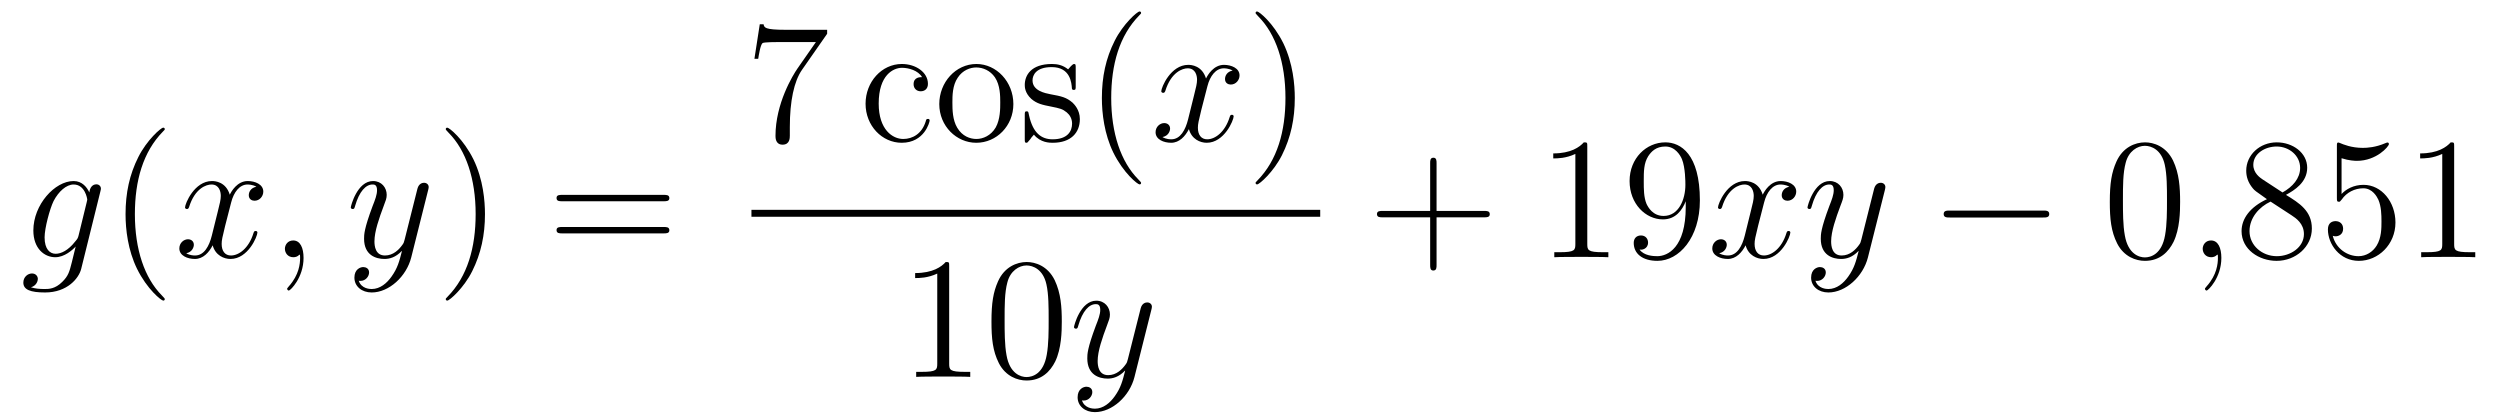
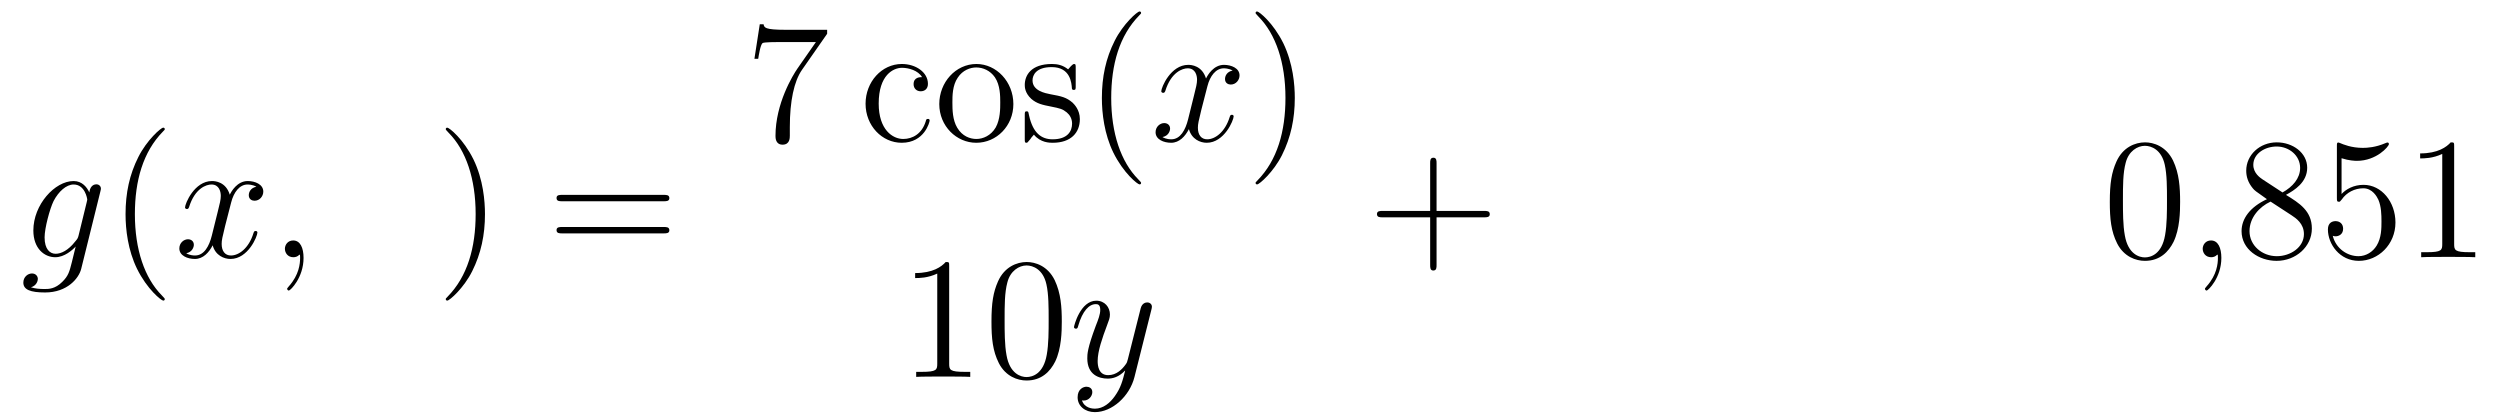
<svg xmlns="http://www.w3.org/2000/svg" height="29pt" version="1.1" viewBox="0 -29 173 29" width="173pt">
  <g id="page1">
    <g transform="matrix(1 0 0 1 -127 638)">
      <path d="M132.441 -650.718C132.393 -650.527 132.369 -650.479 132.213 -650.3C131.723 -649.666 131.221 -649.439 130.851 -649.439C130.456 -649.439 130.086 -649.75 130.086 -650.575C130.086 -651.208 130.444 -652.547 130.707 -653.085C131.054 -653.754 131.592 -654.233 132.094 -654.233C132.883 -654.233 133.038 -653.253 133.038 -653.181L133.002 -653.013L132.441 -650.718ZM133.182 -653.683C133.026 -654.029 132.692 -654.472 132.094 -654.472C130.791 -654.472 129.308 -652.834 129.308 -651.053C129.308 -649.81 130.062 -649.2 130.827 -649.2C131.46 -649.2 132.022 -649.702 132.237 -649.941L131.974 -648.865C131.807 -648.208 131.735 -647.909 131.305 -647.491C130.815 -647 130.36 -647 130.098 -647C129.739 -647 129.44 -647.024 129.141 -647.12C129.524 -647.227 129.619 -647.562 129.619 -647.694C129.619 -647.885 129.476 -648.076 129.213 -648.076C128.926 -648.076 128.615 -647.837 128.615 -647.443C128.615 -646.953 129.105 -646.761 130.121 -646.761C131.663 -646.761 132.464 -647.753 132.62 -648.399L133.947 -653.754C133.983 -653.898 133.983 -653.922 133.983 -653.946C133.983 -654.113 133.851 -654.245 133.672 -654.245C133.385 -654.245 133.218 -654.006 133.182 -653.683Z" fill-rule="evenodd" />
      <path d="M138.402 -646.295C138.402 -646.331 138.402 -646.355 138.199 -646.558C137.003 -647.766 136.334 -649.738 136.334 -652.177C136.334 -654.496 136.896 -656.492 138.282 -657.903C138.402 -658.01 138.402 -658.034 138.402 -658.07C138.402 -658.142 138.342 -658.166 138.294 -658.166C138.139 -658.166 137.159 -657.305 136.573 -656.133C135.963 -654.926 135.688 -653.647 135.688 -652.177C135.688 -651.112 135.855 -649.69 136.477 -648.411C137.182 -646.977 138.163 -646.199 138.294 -646.199C138.342 -646.199 138.402 -646.223 138.402 -646.295Z" fill-rule="evenodd" />
      <path d="M144.742 -654.077C144.359 -654.006 144.216 -653.719 144.216 -653.492C144.216 -653.205 144.443 -653.109 144.61 -653.109C144.969 -653.109 145.22 -653.42 145.22 -653.742C145.22 -654.245 144.646 -654.472 144.144 -654.472C143.415 -654.472 143.008 -653.754 142.901 -653.527C142.626 -654.424 141.884 -654.472 141.669 -654.472C140.45 -654.472 139.804 -652.906 139.804 -652.643C139.804 -652.595 139.852 -652.535 139.936 -652.535C140.032 -652.535 140.056 -652.607 140.079 -652.655C140.486 -653.982 141.287 -654.233 141.633 -654.233C142.172 -654.233 142.279 -653.731 142.279 -653.444C142.279 -653.181 142.207 -652.906 142.064 -652.332L141.657 -650.694C141.478 -649.977 141.132 -649.32 140.498 -649.32C140.438 -649.32 140.139 -649.32 139.888 -649.475C140.318 -649.559 140.414 -649.917 140.414 -650.061C140.414 -650.3 140.235 -650.443 140.008 -650.443C139.721 -650.443 139.41 -650.192 139.41 -649.81C139.41 -649.308 139.972 -649.08 140.486 -649.08C141.06 -649.08 141.466 -649.535 141.717 -650.025C141.908 -649.32 142.506 -649.08 142.948 -649.08C144.168 -649.08 144.813 -650.647 144.813 -650.909C144.813 -650.969 144.765 -651.017 144.694 -651.017C144.586 -651.017 144.574 -650.957 144.538 -650.862C144.216 -649.81 143.522 -649.32 142.984 -649.32C142.566 -649.32 142.339 -649.63 142.339 -650.12C142.339 -650.383 142.387 -650.575 142.578 -651.364L142.996 -652.989C143.176 -653.707 143.582 -654.233 144.132 -654.233C144.156 -654.233 144.491 -654.233 144.742 -654.077ZM148.006 -649.152C148.006 -649.846 147.779 -650.36 147.289 -650.36C146.907 -650.36 146.715 -650.049 146.715 -649.786C146.715 -649.523 146.895 -649.2 147.301 -649.2C147.456 -649.2 147.588 -649.248 147.696 -649.355C147.719 -649.379 147.732 -649.379 147.743 -649.379C147.767 -649.379 147.767 -649.212 147.767 -649.152C147.767 -648.758 147.696 -647.981 147.002 -647.204C146.871 -647.06 146.871 -647.036 146.871 -647.013C146.871 -646.953 146.931 -646.893 146.99 -646.893C147.086 -646.893 148.006 -647.778 148.006 -649.152Z" fill-rule="evenodd" />
-       <path d="M154.095 -647.861C153.773 -647.407 153.306 -647 152.72 -647C152.577 -647 152.003 -647.024 151.824 -647.574C151.86 -647.562 151.919 -647.562 151.943 -647.562C152.302 -647.562 152.541 -647.873 152.541 -648.148C152.541 -648.423 152.314 -648.519 152.135 -648.519C151.943 -648.519 151.525 -648.375 151.525 -647.789C151.525 -647.18 152.039 -646.761 152.72 -646.761C153.916 -646.761 155.123 -647.861 155.458 -649.188L156.629 -653.85C156.641 -653.91 156.665 -653.982 156.665 -654.053C156.665 -654.233 156.522 -654.352 156.342 -654.352C156.235 -654.352 155.984 -654.304 155.888 -653.946L155.004 -650.431C154.944 -650.216 154.944 -650.192 154.848 -650.061C154.609 -649.726 154.215 -649.32 153.641 -649.32C152.972 -649.32 152.912 -649.977 152.912 -650.3C152.912 -650.981 153.234 -651.902 153.557 -652.762C153.689 -653.109 153.76 -653.276 153.76 -653.515C153.76 -654.018 153.402 -654.472 152.816 -654.472C151.716 -654.472 151.274 -652.738 151.274 -652.643C151.274 -652.595 151.322 -652.535 151.406 -652.535C151.513 -652.535 151.525 -652.583 151.573 -652.75C151.86 -653.754 152.314 -654.233 152.78 -654.233C152.888 -654.233 153.091 -654.233 153.091 -653.838C153.091 -653.527 152.96 -653.181 152.78 -652.727C152.194 -651.16 152.194 -650.766 152.194 -650.479C152.194 -649.343 153.008 -649.08 153.605 -649.08C153.952 -649.08 154.382 -649.188 154.8 -649.63L154.812 -649.618C154.633 -648.913 154.513 -648.447 154.095 -647.861Z" fill-rule="evenodd" />
      <path d="M160.56 -652.177C160.56 -653.085 160.441 -654.567 159.771 -655.954C159.066 -657.388 158.086 -658.166 157.954 -658.166C157.906 -658.166 157.847 -658.142 157.847 -658.07C157.847 -658.034 157.847 -658.01 158.05 -657.807C159.245 -656.6 159.915 -654.627 159.915 -652.188C159.915 -649.869 159.353 -647.873 157.966 -646.462C157.847 -646.355 157.847 -646.331 157.847 -646.295C157.847 -646.223 157.906 -646.199 157.954 -646.199C158.109 -646.199 159.09 -647.06 159.676 -648.232C160.285 -649.451 160.56 -650.742 160.56 -652.177Z" fill-rule="evenodd" />
      <path d="M172.937 -653.073C173.104 -653.073 173.319 -653.073 173.319 -653.288C173.319 -653.515 173.116 -653.515 172.937 -653.515H165.896C165.728 -653.515 165.513 -653.515 165.513 -653.3C165.513 -653.073 165.716 -653.073 165.896 -653.073H172.937ZM172.937 -650.85C173.104 -650.85 173.319 -650.85 173.319 -651.065C173.319 -651.292 173.116 -651.292 172.937 -651.292H165.896C165.728 -651.292 165.513 -651.292 165.513 -651.077C165.513 -650.85 165.716 -650.85 165.896 -650.85H172.937Z" fill-rule="evenodd" />
      <path d="M184.238 -664.663V-664.938H181.357C179.911 -664.938 179.887 -665.094 179.839 -665.321H179.576L179.206 -662.93H179.468C179.504 -663.145 179.612 -663.887 179.768 -664.018C179.863 -664.09 180.76 -664.09 180.927 -664.09H183.461L182.194 -662.273C181.871 -661.807 180.664 -659.846 180.664 -657.599C180.664 -657.467 180.664 -656.989 181.154 -656.989C181.656 -656.989 181.656 -657.455 181.656 -657.611V-658.208C181.656 -659.989 181.943 -661.376 182.505 -662.177L184.238 -664.663Z" fill-rule="evenodd" />
      <path d="M190.806 -661.663C190.663 -661.663 190.221 -661.663 190.221 -661.173C190.221 -660.886 190.424 -660.683 190.711 -660.683C190.986 -660.683 191.213 -660.85 191.213 -661.197C191.213 -661.998 190.376 -662.572 189.408 -662.572C188.009 -662.572 186.897 -661.328 186.897 -659.822C186.897 -658.292 188.045 -657.12 189.396 -657.12C190.974 -657.12 191.332 -658.555 191.332 -658.662C191.332 -658.77 191.249 -658.77 191.213 -658.77C191.105 -658.77 191.093 -658.734 191.057 -658.591C190.794 -657.742 190.149 -657.383 189.503 -657.383C188.774 -657.383 187.806 -658.017 187.806 -659.834C187.806 -661.818 188.822 -662.308 189.42 -662.308C189.874 -662.308 190.531 -662.129 190.806 -661.663ZM197.125 -659.798C197.125 -661.34 195.954 -662.572 194.568 -662.572C193.133 -662.572 191.998 -661.304 191.998 -659.798C191.998 -658.268 193.193 -657.12 194.556 -657.12C195.966 -657.12 197.125 -658.292 197.125 -659.798ZM194.568 -657.383C194.125 -657.383 193.588 -657.575 193.241 -658.16C192.918 -658.698 192.906 -659.404 192.906 -659.906C192.906 -660.36 192.906 -661.089 193.277 -661.627C193.612 -662.141 194.137 -662.332 194.556 -662.332C195.022 -662.332 195.524 -662.117 195.847 -661.651C196.217 -661.101 196.217 -660.348 196.217 -659.906C196.217 -659.487 196.217 -658.746 195.906 -658.184C195.571 -657.611 195.022 -657.383 194.568 -657.383ZM201.439 -662.297C201.439 -662.512 201.439 -662.572 201.32 -662.572C201.224 -662.572 200.998 -662.308 200.914 -662.201C200.543 -662.5 200.172 -662.572 199.79 -662.572C198.343 -662.572 197.914 -661.782 197.914 -661.125C197.914 -660.993 197.914 -660.575 198.367 -660.157C198.75 -659.822 199.157 -659.738 199.706 -659.631C200.364 -659.499 200.519 -659.463 200.818 -659.224C201.034 -659.045 201.188 -658.782 201.188 -658.447C201.188 -657.933 200.89 -657.36 199.838 -657.36C199.049 -657.36 198.475 -657.814 198.212 -659.009C198.164 -659.224 198.164 -659.236 198.152 -659.248C198.128 -659.296 198.08 -659.296 198.044 -659.296C197.914 -659.296 197.914 -659.236 197.914 -659.021V-657.395C197.914 -657.18 197.914 -657.12 198.032 -657.12C198.092 -657.12 198.104 -657.132 198.308 -657.383C198.367 -657.467 198.367 -657.491 198.547 -657.682C199.001 -657.12 199.646 -657.12 199.849 -657.12C201.106 -657.12 201.726 -657.814 201.726 -658.758C201.726 -659.404 201.332 -659.786 201.224 -659.894C200.794 -660.264 200.472 -660.336 199.682 -660.48C199.324 -660.551 198.451 -660.719 198.451 -661.436C198.451 -661.807 198.702 -662.356 199.778 -662.356C201.08 -662.356 201.152 -661.245 201.176 -660.874C201.188 -660.778 201.272 -660.778 201.308 -660.778C201.439 -660.778 201.439 -660.838 201.439 -661.053V-662.297ZM205.963 -654.335C205.963 -654.371 205.963 -654.395 205.76 -654.598C204.565 -655.806 203.896 -657.778 203.896 -660.217C203.896 -662.536 204.457 -664.532 205.844 -665.943C205.963 -666.05 205.963 -666.074 205.963 -666.11C205.963 -666.182 205.904 -666.206 205.856 -666.206C205.7 -666.206 204.72 -665.345 204.134 -664.173C203.525 -662.966 203.25 -661.687 203.25 -660.217C203.25 -659.152 203.418 -657.73 204.038 -656.451C204.744 -655.017 205.724 -654.239 205.856 -654.239C205.904 -654.239 205.963 -654.263 205.963 -654.335Z" fill-rule="evenodd" />
      <path d="M212.298 -662.117C211.915 -662.046 211.771 -661.759 211.771 -661.532C211.771 -661.245 211.999 -661.149 212.166 -661.149C212.525 -661.149 212.776 -661.46 212.776 -661.782C212.776 -662.285 212.202 -662.512 211.699 -662.512C210.971 -662.512 210.564 -661.794 210.456 -661.567C210.181 -662.464 209.441 -662.512 209.225 -662.512C208.006 -662.512 207.36 -660.946 207.36 -660.683C207.36 -660.635 207.408 -660.575 207.492 -660.575C207.588 -660.575 207.612 -660.647 207.635 -660.695C208.042 -662.022 208.843 -662.273 209.189 -662.273C209.728 -662.273 209.836 -661.771 209.836 -661.484C209.836 -661.221 209.764 -660.946 209.62 -660.372L209.214 -658.734C209.034 -658.017 208.687 -657.36 208.054 -657.36C207.994 -657.36 207.695 -657.36 207.444 -657.515C207.875 -657.599 207.97 -657.957 207.97 -658.101C207.97 -658.34 207.791 -658.483 207.564 -658.483C207.277 -658.483 206.966 -658.232 206.966 -657.85C206.966 -657.348 207.528 -657.12 208.042 -657.12C208.615 -657.12 209.022 -657.575 209.273 -658.065C209.465 -657.36 210.062 -657.12 210.504 -657.12C211.723 -657.12 212.369 -658.687 212.369 -658.949C212.369 -659.009 212.321 -659.057 212.25 -659.057C212.142 -659.057 212.13 -658.997 212.094 -658.902C211.771 -657.85 211.078 -657.36 210.54 -657.36C210.122 -657.36 209.894 -657.67 209.894 -658.16C209.894 -658.423 209.942 -658.615 210.133 -659.404L210.552 -661.029C210.732 -661.747 211.138 -662.273 211.688 -662.273C211.712 -662.273 212.046 -662.273 212.298 -662.117Z" fill-rule="evenodd" />
      <path d="M216.6 -660.217C216.6 -661.125 216.48 -662.607 215.812 -663.994C215.106 -665.428 214.126 -666.206 213.994 -666.206C213.946 -666.206 213.887 -666.182 213.887 -666.11C213.887 -666.074 213.887 -666.05 214.09 -665.847C215.285 -664.64 215.954 -662.667 215.954 -660.228C215.954 -657.909 215.393 -655.913 214.006 -654.502C213.887 -654.395 213.887 -654.371 213.887 -654.335C213.887 -654.263 213.946 -654.239 213.994 -654.239C214.15 -654.239 215.13 -655.1 215.716 -656.272C216.325 -657.491 216.6 -658.782 216.6 -660.217Z" fill-rule="evenodd" />
-       <path d="M179 -652H218.359V-652.48H179" />
      <path d="M192.683 -648.582C192.683 -648.858 192.683 -648.869 192.444 -648.869C192.157 -648.547 191.559 -648.104 190.328 -648.104V-647.758C190.603 -647.758 191.2 -647.758 191.858 -648.068V-641.84C191.858 -641.41 191.822 -641.267 190.77 -641.267H190.4V-640.92C190.722 -640.944 191.882 -640.944 192.276 -640.944C192.671 -640.944 193.818 -640.944 194.141 -640.92V-641.267H193.771C192.719 -641.267 192.683 -641.41 192.683 -641.84V-648.582ZM200.476 -644.745C200.476 -645.738 200.416 -646.706 199.985 -647.614C199.495 -648.607 198.635 -648.869 198.049 -648.869C197.356 -648.869 196.506 -648.523 196.064 -647.531C195.73 -646.777 195.61 -646.036 195.61 -644.745C195.61 -643.586 195.694 -642.713 196.124 -641.864C196.59 -640.956 197.416 -640.669 198.037 -640.669C199.076 -640.669 199.674 -641.291 200.021 -641.984C200.452 -642.88 200.476 -644.052 200.476 -644.745ZM198.037 -640.908C197.654 -640.908 196.877 -641.123 196.65 -642.426C196.519 -643.143 196.519 -644.052 196.519 -644.889C196.519 -645.869 196.519 -646.753 196.71 -647.459C196.913 -648.26 197.522 -648.63 198.037 -648.63C198.491 -648.63 199.184 -648.355 199.411 -647.328C199.567 -646.646 199.567 -645.702 199.567 -644.889C199.567 -644.088 199.567 -643.179 199.435 -642.45C199.208 -641.135 198.455 -640.908 198.037 -640.908Z" fill-rule="evenodd" />
      <path d="M204.142 -639.581C203.819 -639.127 203.353 -638.72 202.766 -638.72C202.624 -638.72 202.05 -638.744 201.87 -639.294C201.906 -639.282 201.966 -639.282 201.99 -639.282C202.349 -639.282 202.588 -639.593 202.588 -639.868C202.588 -640.143 202.361 -640.239 202.181 -640.239C201.99 -640.239 201.571 -640.095 201.571 -639.509C201.571 -638.9 202.086 -638.481 202.766 -638.481C203.963 -638.481 205.17 -639.581 205.505 -640.908L206.676 -645.57C206.688 -645.63 206.712 -645.702 206.712 -645.773C206.712 -645.953 206.568 -646.072 206.389 -646.072C206.281 -646.072 206.03 -646.024 205.936 -645.666L205.05 -642.151C204.991 -641.936 204.991 -641.912 204.895 -641.781C204.655 -641.446 204.262 -641.04 203.688 -641.04C203.018 -641.04 202.958 -641.697 202.958 -642.02C202.958 -642.701 203.281 -643.622 203.604 -644.482C203.735 -644.829 203.807 -644.996 203.807 -645.235C203.807 -645.738 203.448 -646.192 202.862 -646.192C201.763 -646.192 201.32 -644.458 201.32 -644.363C201.32 -644.315 201.368 -644.255 201.452 -644.255C201.559 -644.255 201.571 -644.303 201.619 -644.47C201.906 -645.474 202.361 -645.953 202.826 -645.953C202.934 -645.953 203.137 -645.953 203.137 -645.558C203.137 -645.247 203.006 -644.901 202.826 -644.447C202.241 -642.88 202.241 -642.486 202.241 -642.199C202.241 -641.063 203.054 -640.8 203.652 -640.8C203.999 -640.8 204.428 -640.908 204.847 -641.35L204.859 -641.338C204.679 -640.633 204.56 -640.167 204.142 -639.581Z" fill-rule="evenodd" />
      <path d="M226.41 -651.961H229.709C229.877 -651.961 230.092 -651.961 230.092 -652.177C230.092 -652.404 229.889 -652.404 229.709 -652.404H226.41V-655.703C226.41 -655.87 226.41 -656.086 226.194 -656.086C225.967 -656.086 225.967 -655.882 225.967 -655.703V-652.404H222.668C222.5 -652.404 222.286 -652.404 222.286 -652.188C222.286 -651.961 222.488 -651.961 222.668 -651.961H225.967V-648.662C225.967 -648.495 225.967 -648.28 226.182 -648.28C226.41 -648.28 226.41 -648.483 226.41 -648.662V-651.961Z" fill-rule="evenodd" />
-       <path d="M236.84 -656.862C236.84 -657.138 236.84 -657.149 236.6 -657.149C236.314 -656.827 235.716 -656.384 234.485 -656.384V-656.038C234.76 -656.038 235.357 -656.038 236.015 -656.348V-650.12C236.015 -649.69 235.979 -649.547 234.928 -649.547H234.557V-649.2C234.88 -649.224 236.039 -649.224 236.434 -649.224C236.828 -649.224 237.976 -649.224 238.298 -649.2V-649.547H237.928C236.876 -649.547 236.84 -649.69 236.84 -650.12V-656.862ZM243.653 -652.679C243.653 -649.857 242.398 -649.272 241.68 -649.272C241.393 -649.272 240.76 -649.308 240.461 -649.726H240.533C240.616 -649.702 241.046 -649.774 241.046 -650.216C241.046 -650.479 240.868 -650.706 240.556 -650.706C240.245 -650.706 240.054 -650.503 240.054 -650.192C240.054 -649.451 240.652 -648.949 241.692 -648.949C243.186 -648.949 244.632 -650.539 244.632 -653.133C244.632 -656.348 243.294 -657.149 242.242 -657.149C240.926 -657.149 239.767 -656.05 239.767 -654.472C239.767 -652.894 240.878 -651.818 242.075 -651.818C242.959 -651.818 243.413 -652.463 243.653 -653.073V-652.679ZM242.122 -652.057C241.369 -652.057 241.046 -652.667 240.938 -652.894C240.748 -653.348 240.748 -653.922 240.748 -654.46C240.748 -655.129 240.748 -655.703 241.058 -656.193C241.273 -656.516 241.596 -656.862 242.242 -656.862C242.923 -656.862 243.27 -656.265 243.389 -655.99C243.629 -655.404 243.629 -654.388 243.629 -654.209C243.629 -653.205 243.174 -652.057 242.122 -652.057Z" fill-rule="evenodd" />
-       <path d="M250.822 -654.077C250.439 -654.006 250.295 -653.719 250.295 -653.492C250.295 -653.205 250.523 -653.109 250.69 -653.109C251.048 -653.109 251.299 -653.42 251.299 -653.742C251.299 -654.245 250.726 -654.472 250.224 -654.472C249.494 -654.472 249.088 -653.754 248.981 -653.527C248.705 -654.424 247.964 -654.472 247.75 -654.472C246.529 -654.472 245.884 -652.906 245.884 -652.643C245.884 -652.595 245.932 -652.535 246.016 -652.535C246.112 -652.535 246.136 -652.607 246.16 -652.655C246.565 -653.982 247.367 -654.233 247.714 -654.233C248.251 -654.233 248.359 -653.731 248.359 -653.444C248.359 -653.181 248.287 -652.906 248.143 -652.332L247.738 -650.694C247.558 -649.977 247.211 -649.32 246.577 -649.32C246.518 -649.32 246.22 -649.32 245.968 -649.475C246.398 -649.559 246.493 -649.917 246.493 -650.061C246.493 -650.3 246.314 -650.443 246.088 -650.443C245.801 -650.443 245.49 -650.192 245.49 -649.81C245.49 -649.308 246.052 -649.08 246.565 -649.08C247.139 -649.08 247.546 -649.535 247.796 -650.025C247.988 -649.32 248.586 -649.08 249.028 -649.08C250.248 -649.08 250.892 -650.647 250.892 -650.909C250.892 -650.969 250.846 -651.017 250.774 -651.017C250.666 -651.017 250.654 -650.957 250.618 -650.862C250.295 -649.81 249.602 -649.32 249.064 -649.32C248.646 -649.32 248.418 -649.63 248.418 -650.12C248.418 -650.383 248.466 -650.575 248.658 -651.364L249.076 -652.989C249.256 -653.707 249.661 -654.233 250.212 -654.233C250.236 -654.233 250.571 -654.233 250.822 -654.077ZM254.899 -647.861C254.576 -647.407 254.11 -647 253.524 -647C253.38 -647 252.806 -647.024 252.628 -647.574C252.664 -647.562 252.724 -647.562 252.748 -647.562C253.106 -647.562 253.345 -647.873 253.345 -648.148C253.345 -648.423 253.117 -648.519 252.938 -648.519C252.748 -648.519 252.329 -648.375 252.329 -647.789C252.329 -647.18 252.842 -646.761 253.524 -646.761C254.719 -646.761 255.926 -647.861 256.261 -649.188L257.434 -653.85C257.444 -653.91 257.468 -653.982 257.468 -654.053C257.468 -654.233 257.326 -654.352 257.146 -654.352C257.039 -654.352 256.788 -654.304 256.692 -653.946L255.808 -650.431C255.748 -650.216 255.748 -650.192 255.652 -650.061C255.413 -649.726 255.018 -649.32 254.444 -649.32C253.775 -649.32 253.715 -649.977 253.715 -650.3C253.715 -650.981 254.038 -651.902 254.36 -652.762C254.492 -653.109 254.564 -653.276 254.564 -653.515C254.564 -654.018 254.206 -654.472 253.62 -654.472C252.52 -654.472 252.078 -652.738 252.078 -652.643C252.078 -652.595 252.126 -652.535 252.209 -652.535C252.317 -652.535 252.329 -652.583 252.377 -652.75C252.664 -653.754 253.117 -654.233 253.584 -654.233C253.692 -654.233 253.895 -654.233 253.895 -653.838C253.895 -653.527 253.763 -653.181 253.584 -652.727C252.998 -651.16 252.998 -650.766 252.998 -650.479C252.998 -649.343 253.811 -649.08 254.408 -649.08C254.755 -649.08 255.186 -649.188 255.604 -649.63L255.616 -649.618C255.437 -648.913 255.317 -648.447 254.899 -647.861Z" fill-rule="evenodd" />
-       <path d="M268.388 -651.949C268.591 -651.949 268.807 -651.949 268.807 -652.188C268.807 -652.428 268.591 -652.428 268.388 -652.428H261.922C261.718 -652.428 261.503 -652.428 261.503 -652.188C261.503 -651.949 261.718 -651.949 261.922 -651.949H268.388Z" fill-rule="evenodd" />
      <path d="M277.864 -653.025C277.864 -654.018 277.805 -654.986 277.374 -655.894C276.884 -656.887 276.023 -657.149 275.437 -657.149C274.744 -657.149 273.895 -656.803 273.454 -655.811C273.119 -655.057 272.999 -654.316 272.999 -653.025C272.999 -651.866 273.083 -650.993 273.512 -650.144C273.979 -649.236 274.804 -648.949 275.425 -648.949C276.466 -648.949 277.063 -649.571 277.41 -650.264C277.841 -651.16 277.864 -652.332 277.864 -653.025ZM275.425 -649.188C275.044 -649.188 274.266 -649.403 274.039 -650.706C273.907 -651.423 273.907 -652.332 273.907 -653.169C273.907 -654.149 273.907 -655.033 274.099 -655.739C274.302 -656.54 274.912 -656.91 275.425 -656.91C275.88 -656.91 276.574 -656.635 276.8 -655.608C276.955 -654.926 276.955 -653.982 276.955 -653.169C276.955 -652.368 276.955 -651.459 276.824 -650.73C276.598 -649.415 275.844 -649.188 275.425 -649.188Z" fill-rule="evenodd" />
      <path d="M280.718 -649.152C280.718 -649.846 280.492 -650.36 280.002 -650.36C279.619 -650.36 279.427 -650.049 279.427 -649.786C279.427 -649.523 279.607 -649.2 280.013 -649.2C280.169 -649.2 280.3 -649.248 280.408 -649.355C280.432 -649.379 280.444 -649.379 280.456 -649.379C280.48 -649.379 280.48 -649.212 280.48 -649.152C280.48 -648.758 280.408 -647.981 279.714 -647.204C279.583 -647.06 279.583 -647.036 279.583 -647.013C279.583 -646.953 279.643 -646.893 279.703 -646.893C279.798 -646.893 280.718 -647.778 280.718 -649.152Z" fill-rule="evenodd" />
      <path d="M285.188 -653.515C285.786 -653.838 286.658 -654.388 286.658 -655.392C286.658 -656.432 285.654 -657.149 284.555 -657.149C283.372 -657.149 282.439 -656.277 282.439 -655.189C282.439 -654.783 282.558 -654.376 282.893 -653.97C283.025 -653.814 283.037 -653.802 283.873 -653.217C282.714 -652.679 282.116 -651.878 282.116 -651.005C282.116 -649.738 283.324 -648.949 284.543 -648.949C285.87 -648.949 286.981 -649.929 286.981 -651.184C286.981 -652.404 286.121 -652.942 285.188 -653.515ZM283.562 -654.591C283.408 -654.699 282.929 -655.01 282.929 -655.595C282.929 -656.373 283.742 -656.862 284.543 -656.862C285.403 -656.862 286.169 -656.241 286.169 -655.38C286.169 -654.651 285.642 -654.065 284.95 -653.683L283.562 -654.591ZM284.124 -653.049L285.571 -652.105C285.882 -651.902 286.432 -651.531 286.432 -650.802C286.432 -649.893 285.511 -649.272 284.555 -649.272C283.538 -649.272 282.666 -650.013 282.666 -651.005C282.666 -651.937 283.348 -652.691 284.124 -653.049ZM289.036 -656.05C289.55 -655.882 289.968 -655.87 290.1 -655.87C291.451 -655.87 292.312 -656.862 292.312 -657.03C292.312 -657.078 292.288 -657.138 292.216 -657.138C292.192 -657.138 292.168 -657.138 292.061 -657.09C291.391 -656.803 290.818 -656.767 290.507 -656.767C289.717 -656.767 289.156 -657.006 288.929 -657.102C288.845 -657.138 288.821 -657.138 288.809 -657.138C288.713 -657.138 288.713 -657.066 288.713 -656.874V-653.324C288.713 -653.109 288.713 -653.037 288.857 -653.037C288.917 -653.037 288.929 -653.049 289.048 -653.193C289.382 -653.683 289.945 -653.97 290.542 -653.97C291.176 -653.97 291.486 -653.384 291.582 -653.181C291.786 -652.714 291.798 -652.129 291.798 -651.674C291.798 -651.22 291.798 -650.539 291.463 -650.001C291.199 -649.571 290.734 -649.272 290.208 -649.272C289.418 -649.272 288.642 -649.81 288.426 -650.682C288.486 -650.658 288.558 -650.647 288.618 -650.647C288.821 -650.647 289.144 -650.766 289.144 -651.172C289.144 -651.507 288.917 -651.698 288.618 -651.698C288.402 -651.698 288.091 -651.591 288.091 -651.125C288.091 -650.108 288.905 -648.949 290.232 -648.949C291.582 -648.949 292.765 -650.085 292.765 -651.603C292.765 -653.025 291.809 -654.209 290.555 -654.209C289.873 -654.209 289.346 -653.91 289.036 -653.575V-656.05ZM296.828 -656.862C296.828 -657.138 296.828 -657.149 296.59 -657.149C296.303 -656.827 295.705 -656.384 294.474 -656.384V-656.038C294.749 -656.038 295.346 -656.038 296.004 -656.348V-650.12C296.004 -649.69 295.968 -649.547 294.916 -649.547H294.546V-649.2C294.868 -649.224 296.028 -649.224 296.422 -649.224C296.816 -649.224 297.965 -649.224 298.288 -649.2V-649.547H297.917C296.864 -649.547 296.828 -649.69 296.828 -650.12V-656.862Z" fill-rule="evenodd" />
    </g>
  </g>
</svg>